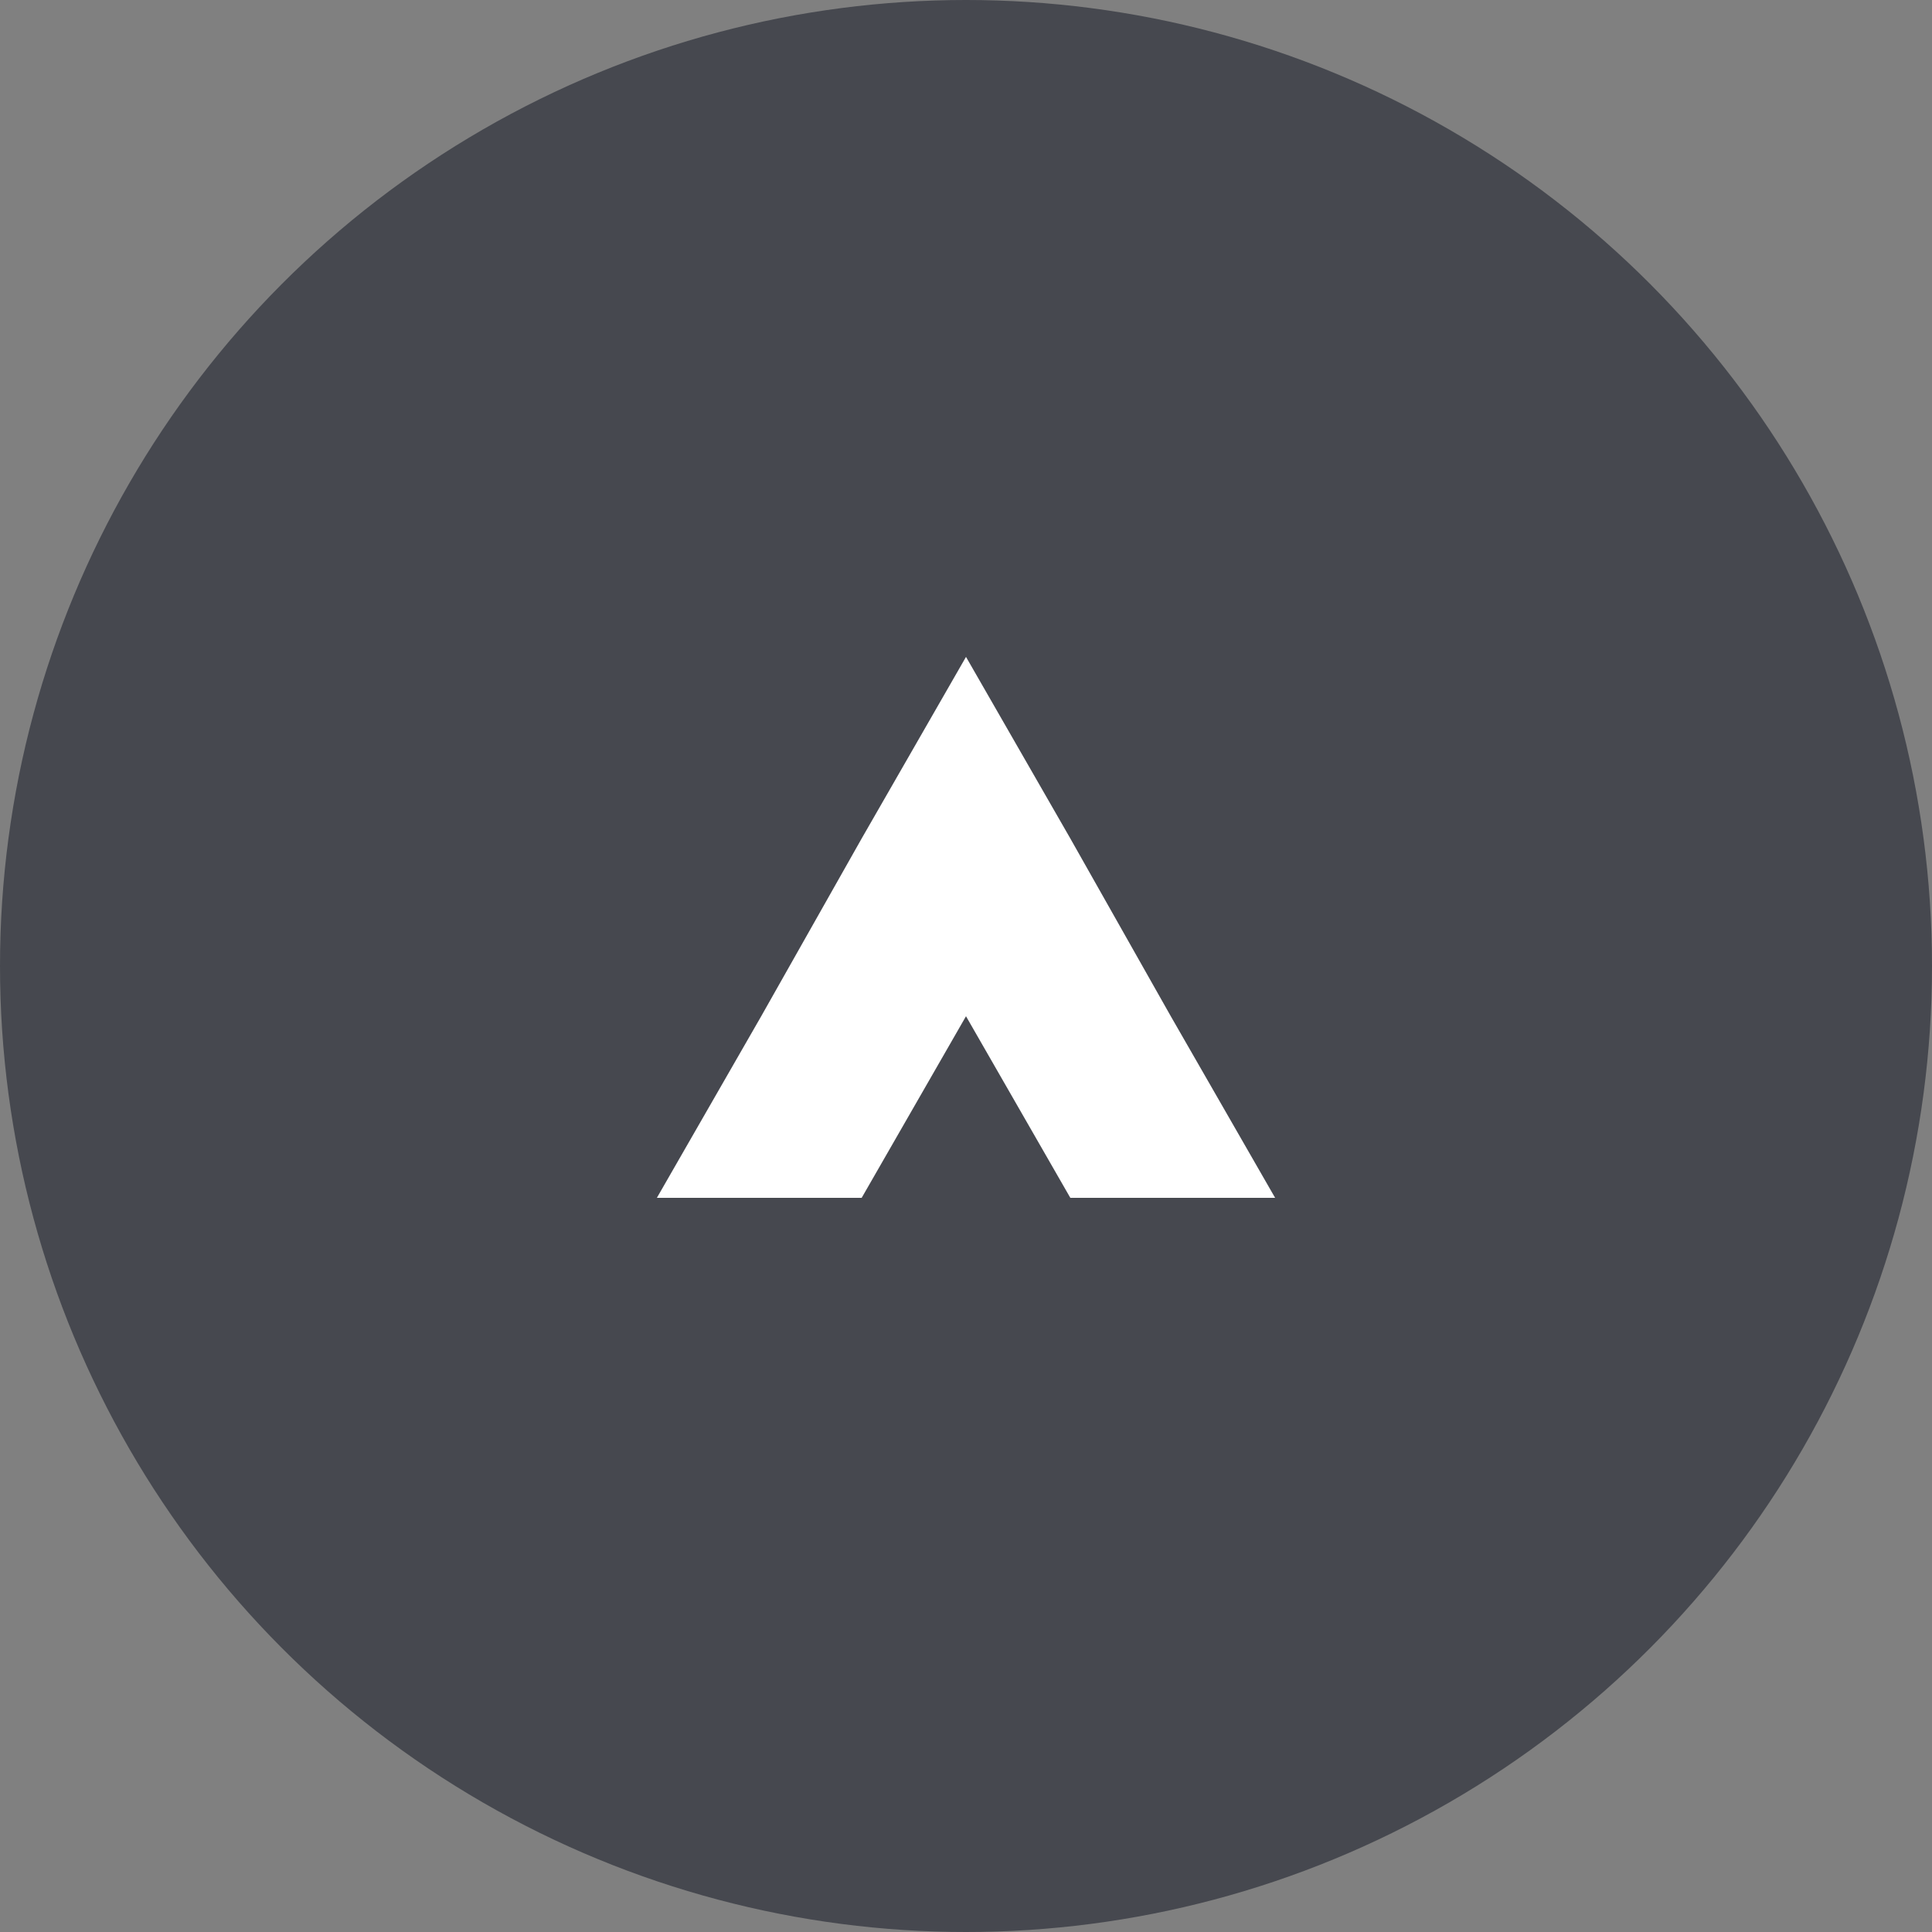
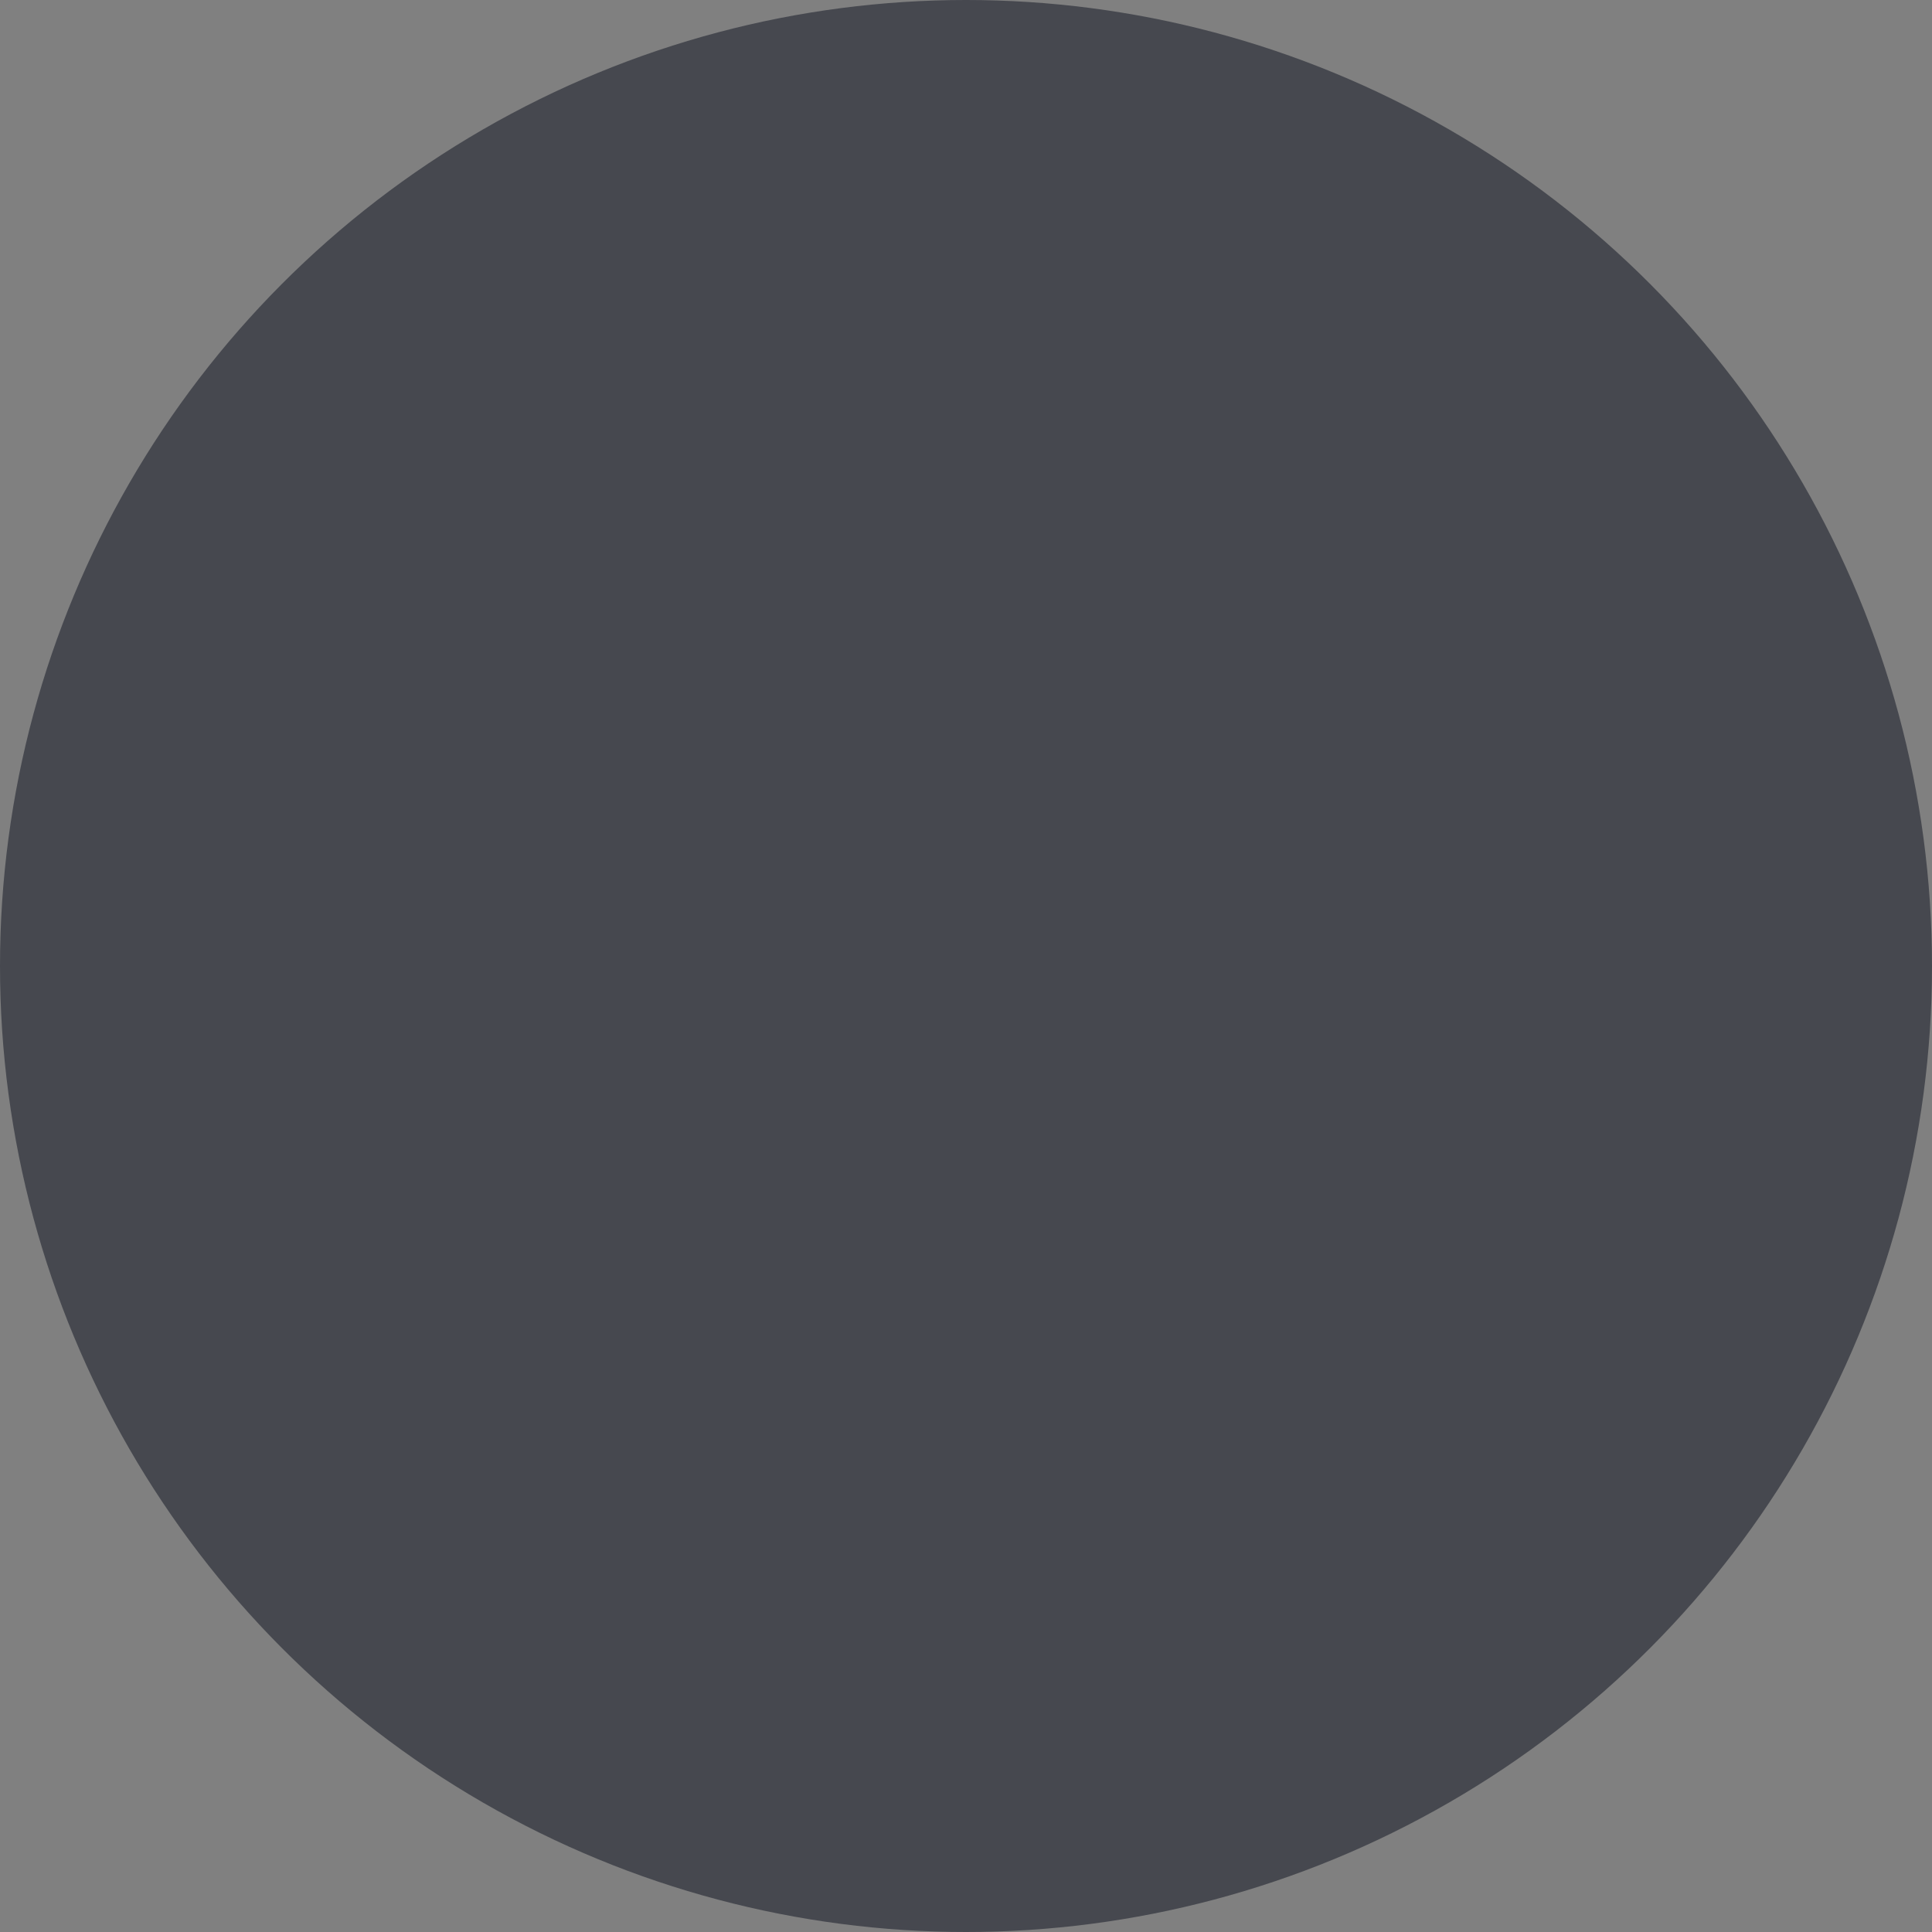
<svg xmlns="http://www.w3.org/2000/svg" version="1.1" id="Layer_1" x="0px" y="0px" viewBox="0 0 50 50" style="enable-background:new 0 0 50 50;" xml:space="preserve">
  <rect x="0" y="0" width="50" height="50" fill="#808080" stroke="none" />
  <style type="text/css">
	.st0{fill:#46484F;}
	.st1{fill:#FFFFFF;}
</style>
  <title>IG-BACK-2-TOP_BLACK</title>
  <desc>Created with Sketch.</desc>
  <g id="NEWS-HUB-MOBILE" transform="translate(-305, -3816)">
    <g id="IG-BACK-2-TOP_BLACK" transform="translate(305, 3816)">
      <circle id="Oval" class="st0" cx="25" cy="25" r="25" />
      <g id="Red-arrow-Copy-2" transform="translate(25, 24) rotate(-90) translate(-25, -24) translate(18, 16)">
-         <polygon id="Page-1" class="st1" points="0,0 0,5.3 4.7,8 0,10.7 0,16 4.7,13.3 9.3,10.7 14,8 9.3,5.3 4.7,2.7    " />
-       </g>
+         </g>
    </g>
  </g>
</svg>